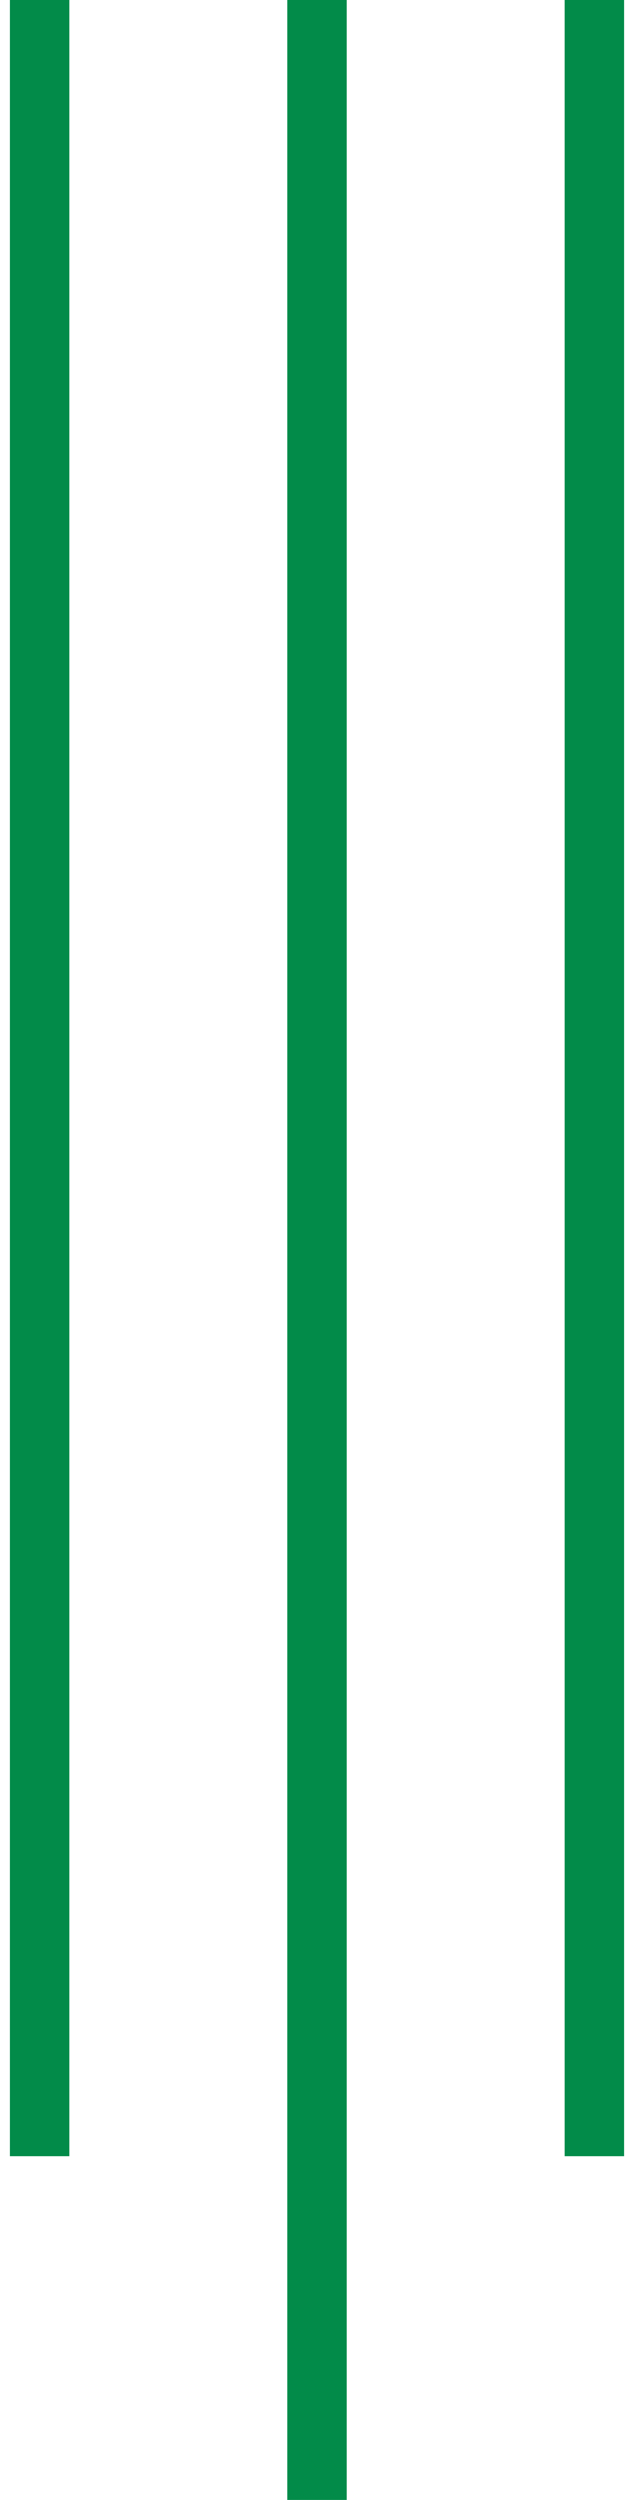
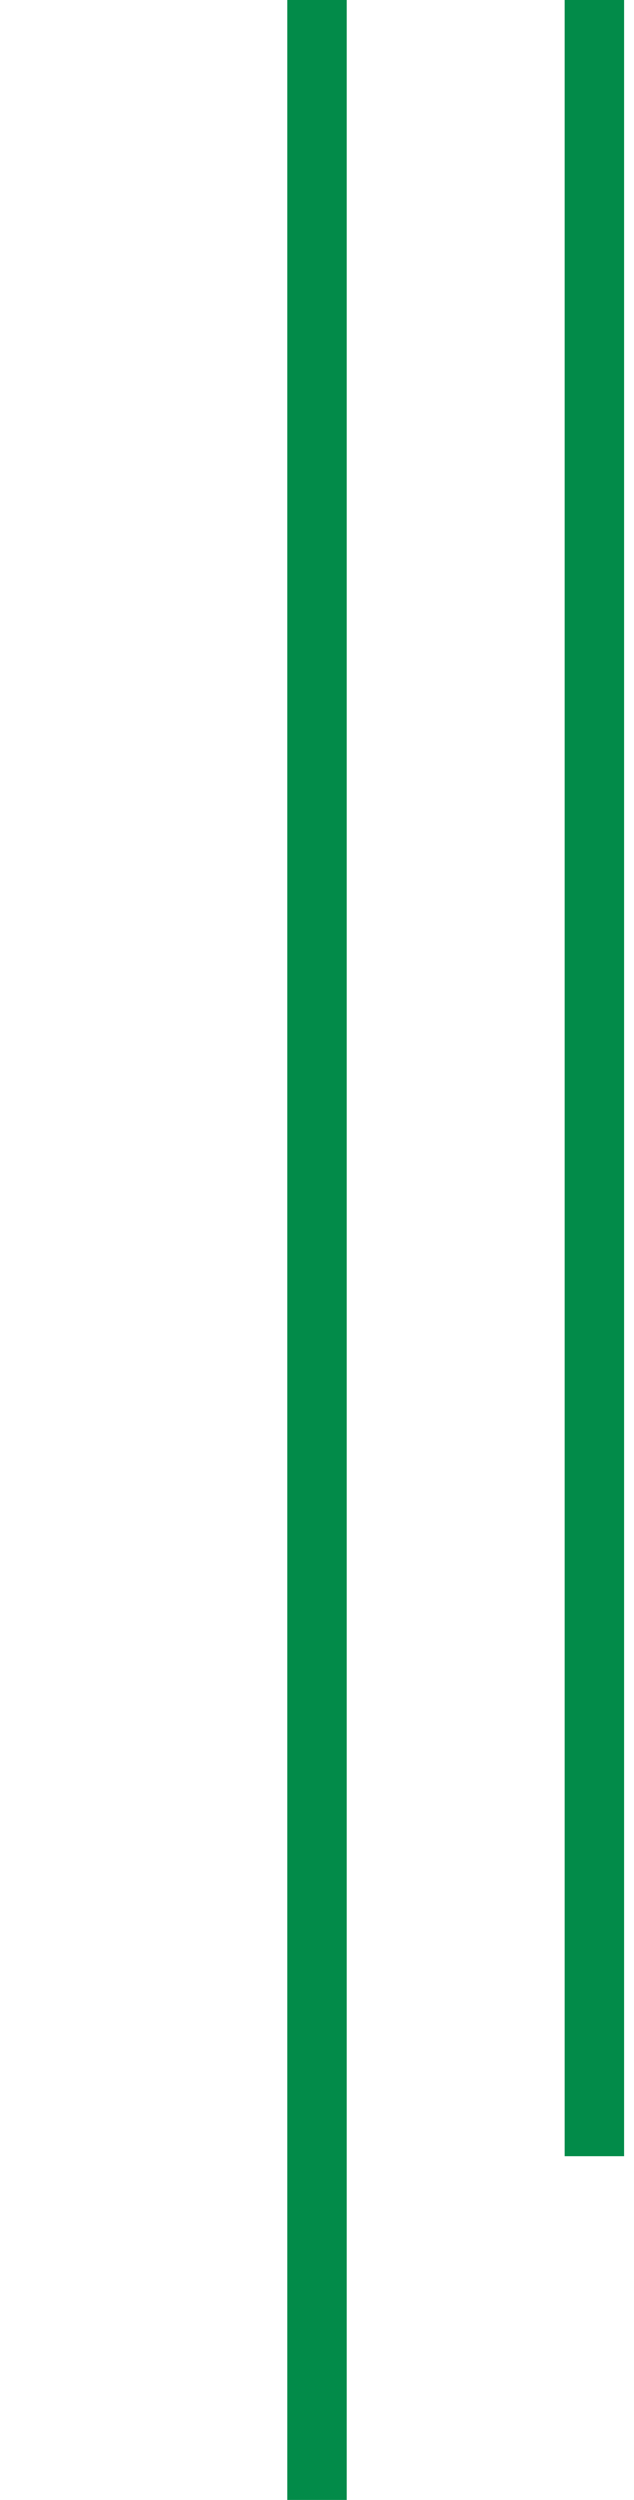
<svg xmlns="http://www.w3.org/2000/svg" width="32" height="126" viewBox="0 0 32 126" fill="none">
-   <path d="M2 0L2 108.675" stroke="#028B49" stroke-width="3" stroke-miterlimit="10" />
  <path d="M16 0L16 126" stroke="#028B49" stroke-width="3" stroke-miterlimit="10" />
  <path d="M30 0L30 108.675" stroke="#028B49" stroke-width="3" stroke-miterlimit="10" />
</svg>